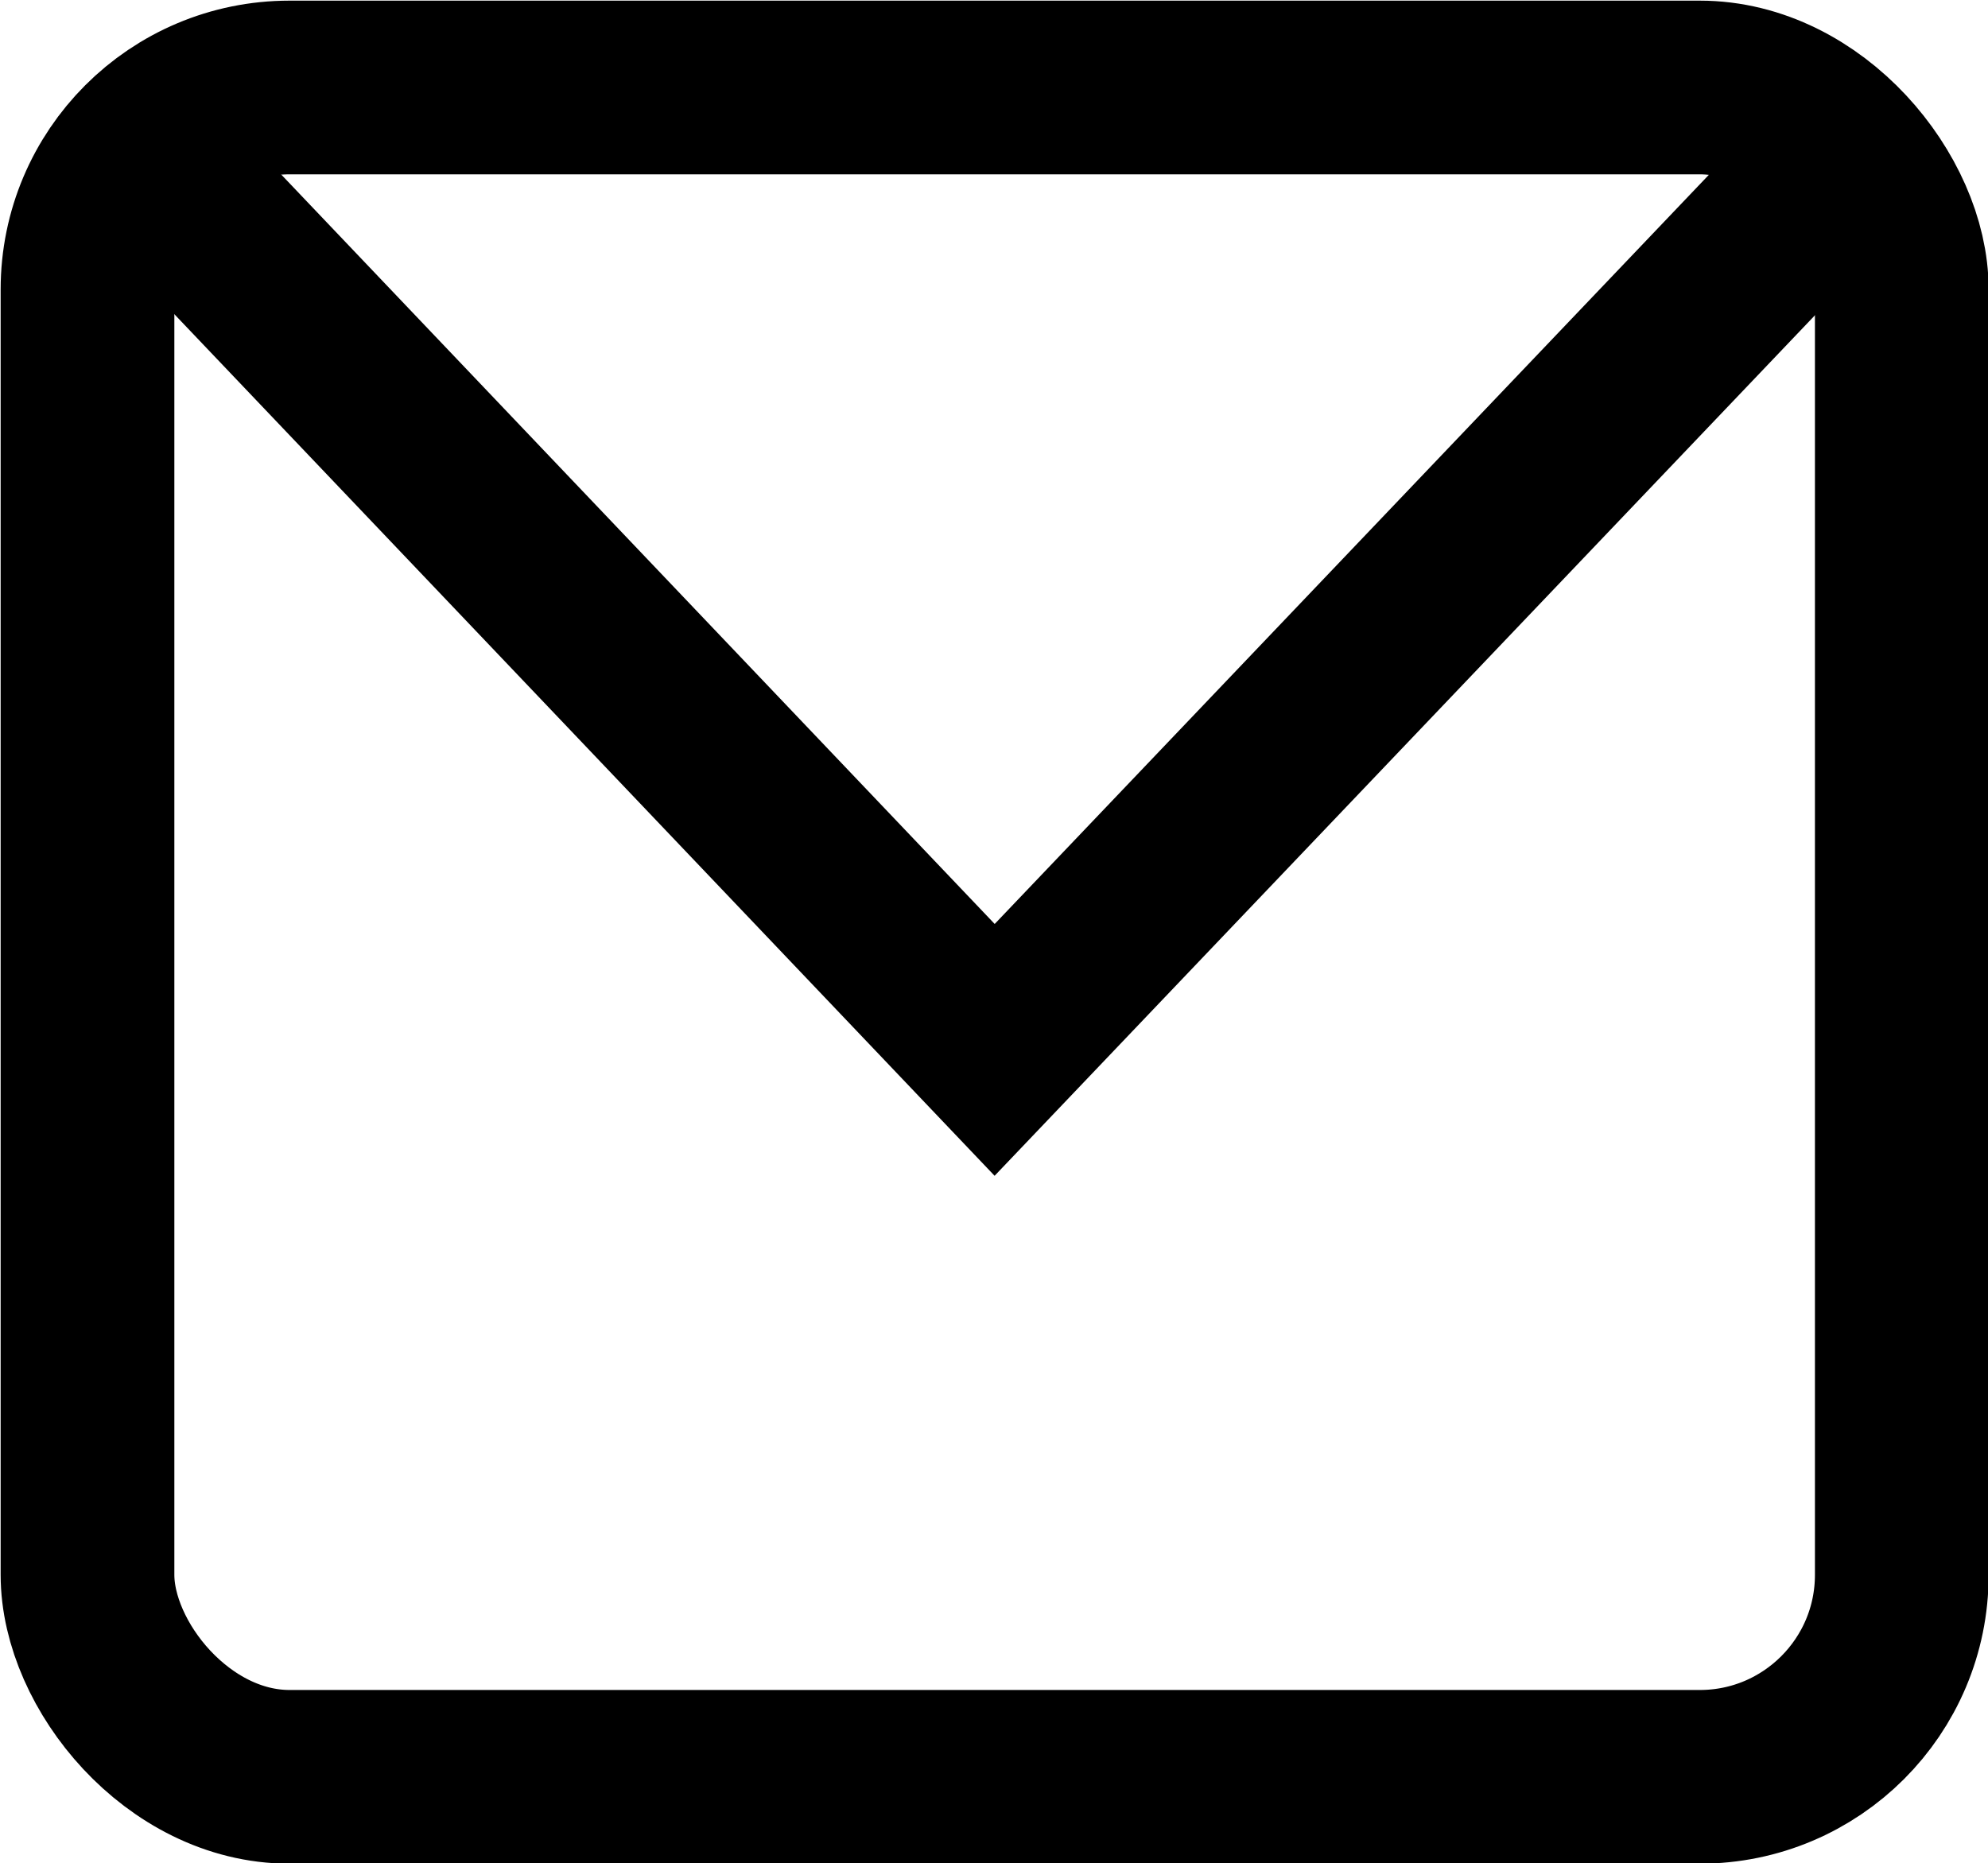
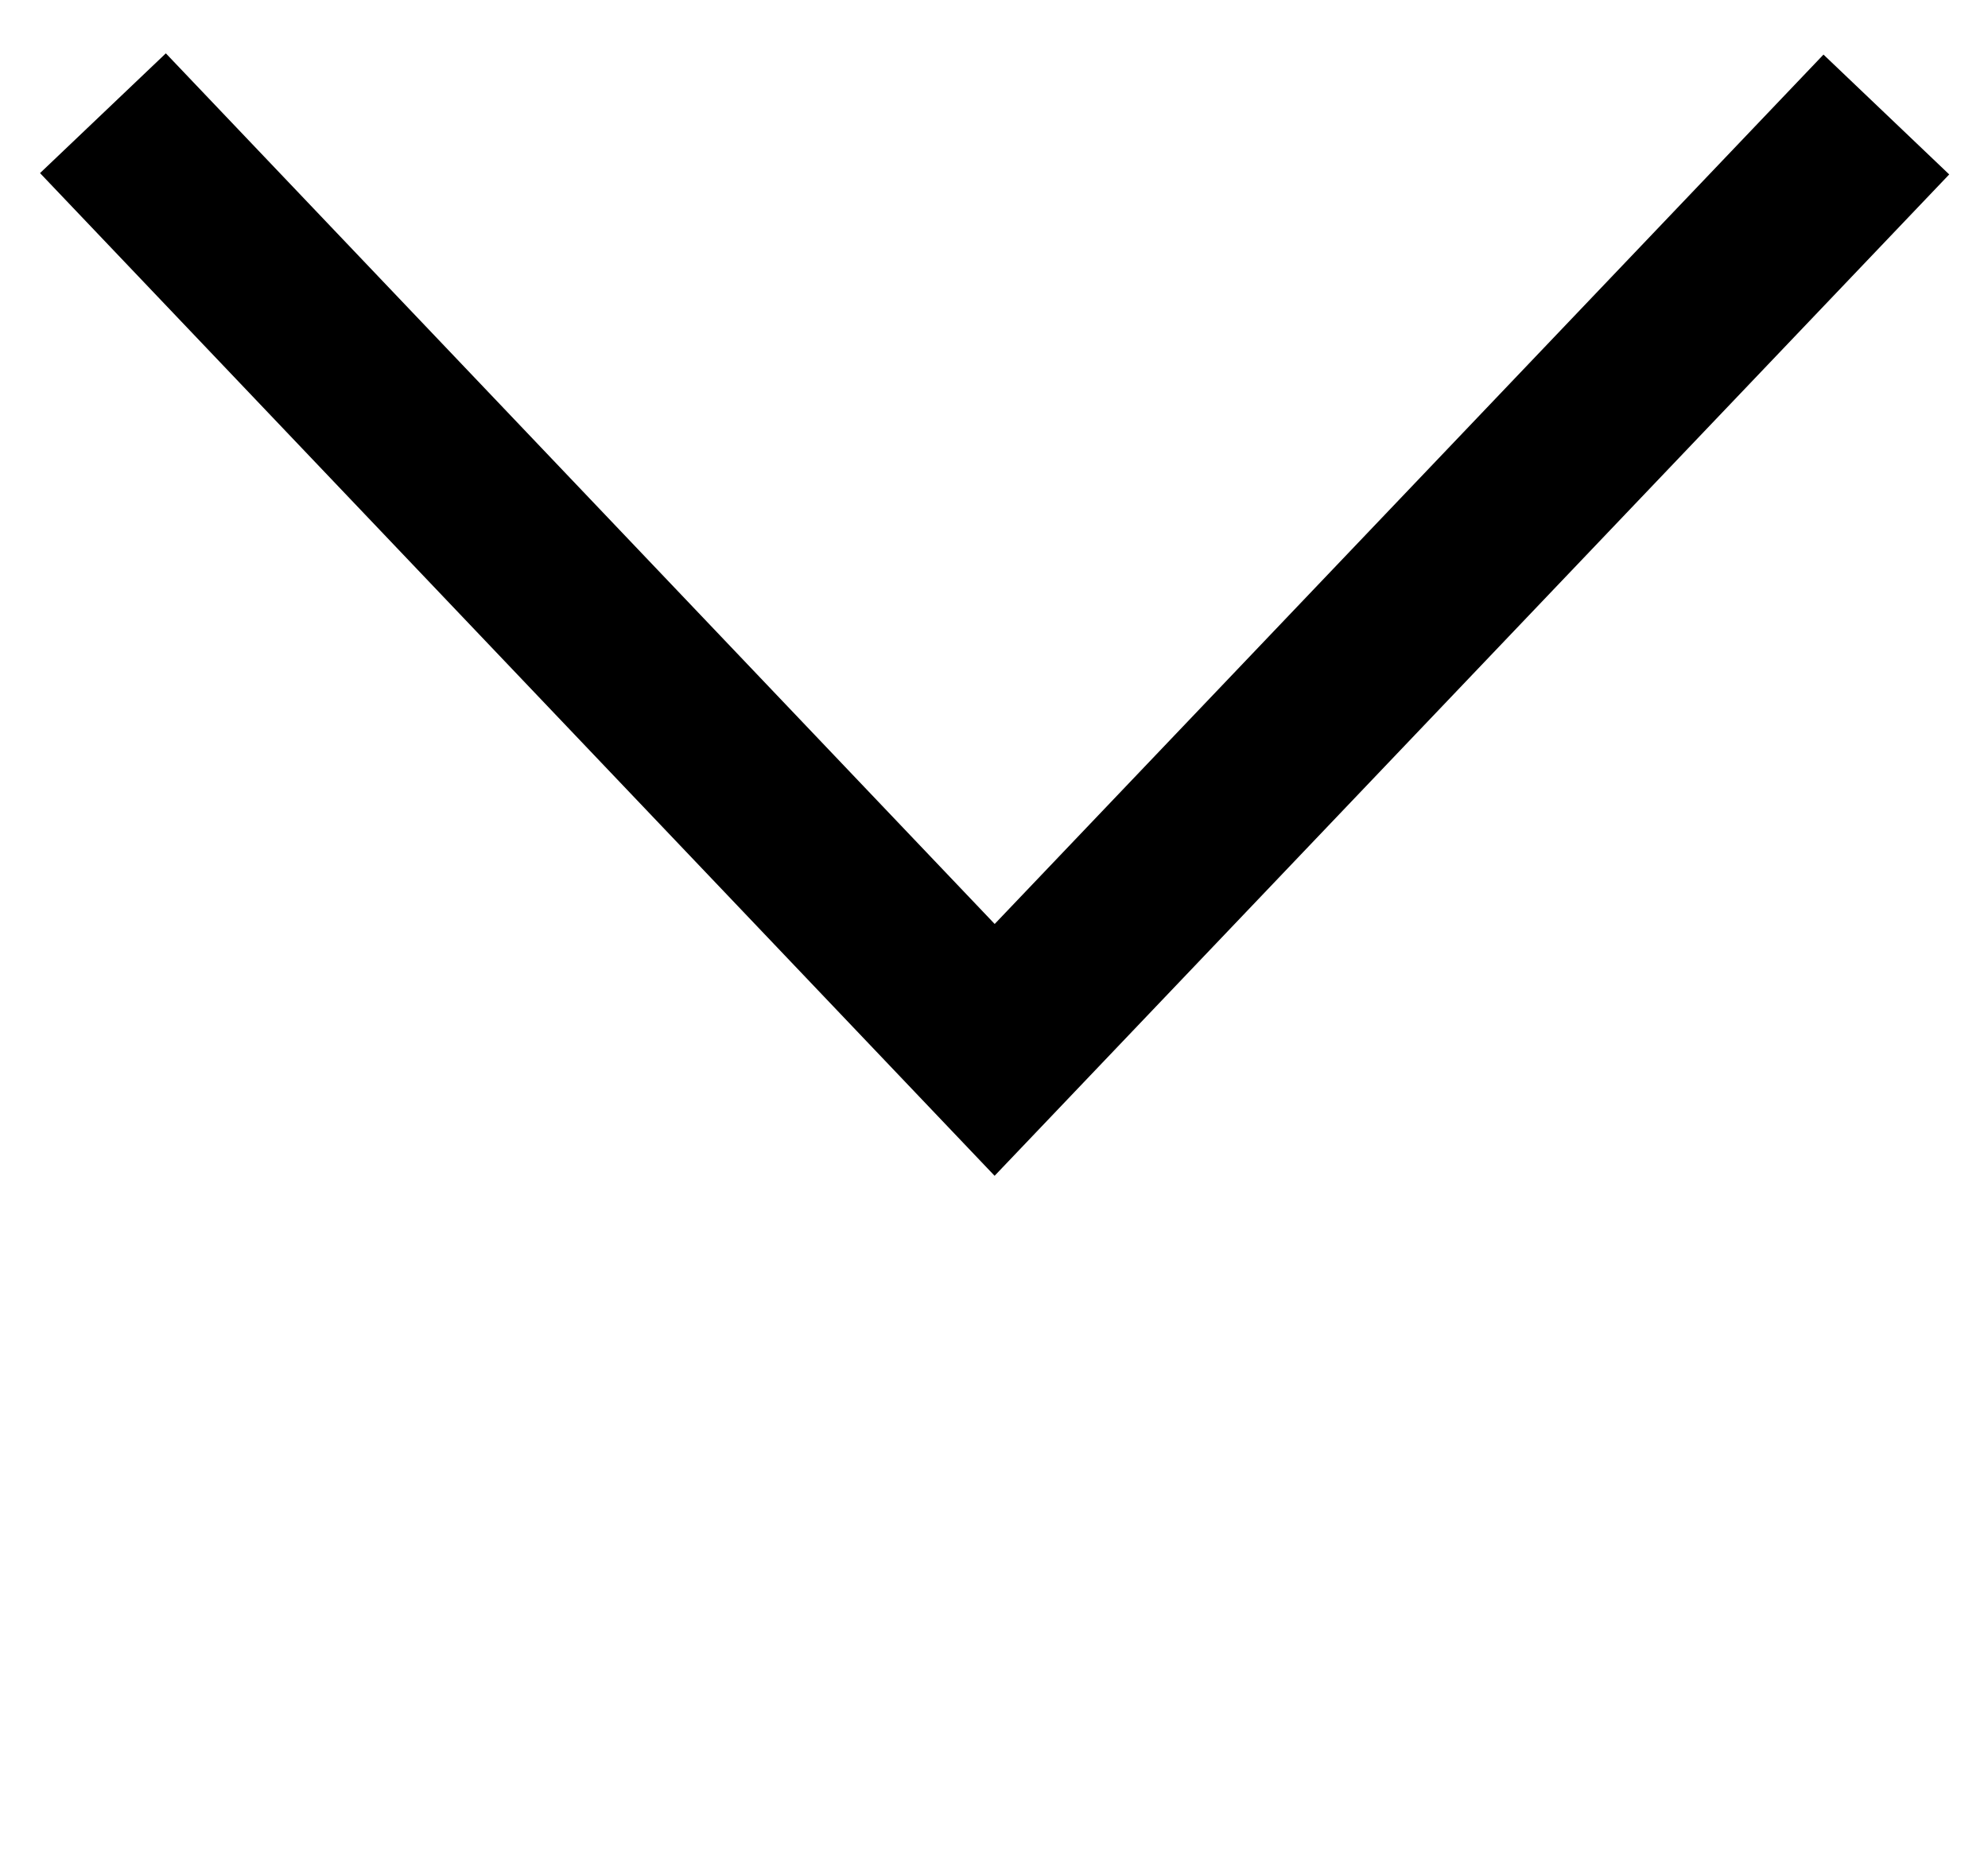
<svg xmlns="http://www.w3.org/2000/svg" id="_レイヤー_2" viewBox="0 0 15.45 14.48">
  <defs>
    <style>.cls-1{fill:none;stroke:#000;stroke-miterlimit:10;stroke-width:1.35px;}</style>
  </defs>
  <g id="_レイアウト">
-     <rect class="cls-1" x=".68" y=".68" width="14.1" height="13.13" rx="1.57" ry="1.57" />
    <polyline class="cls-1" points="14.66 .89 7.73 8.16 .8 .88" />
  </g>
</svg>